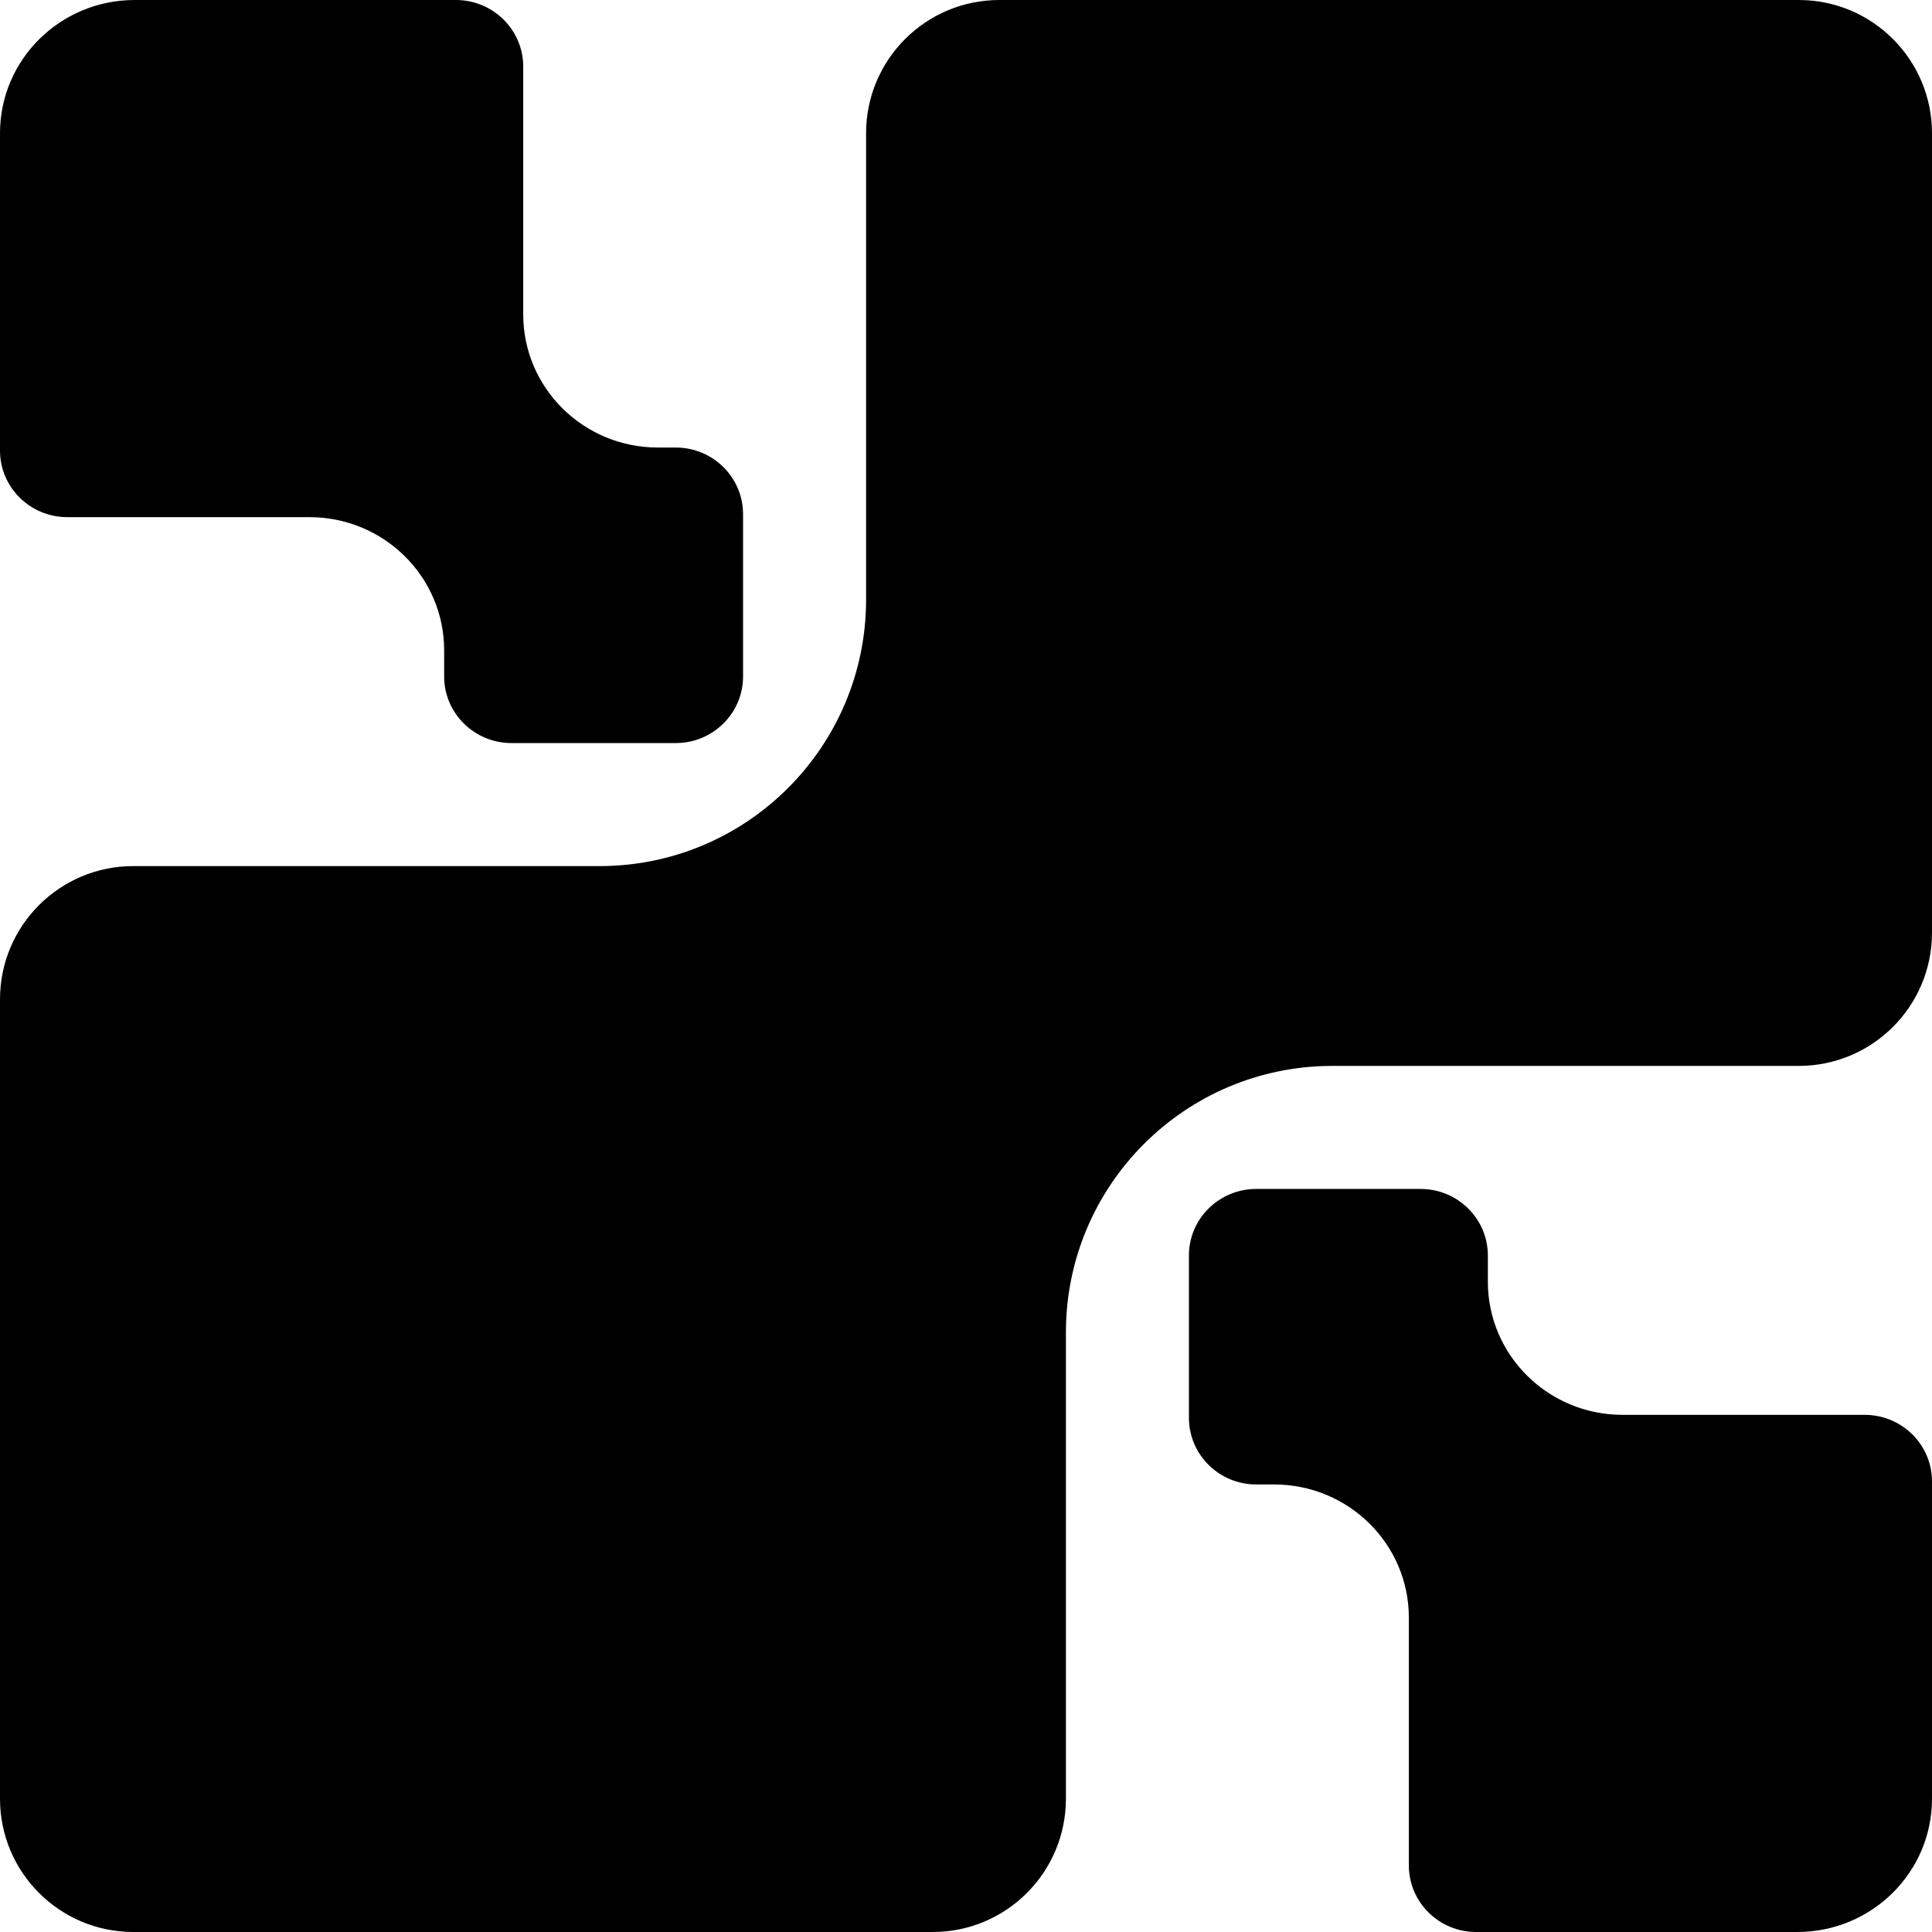
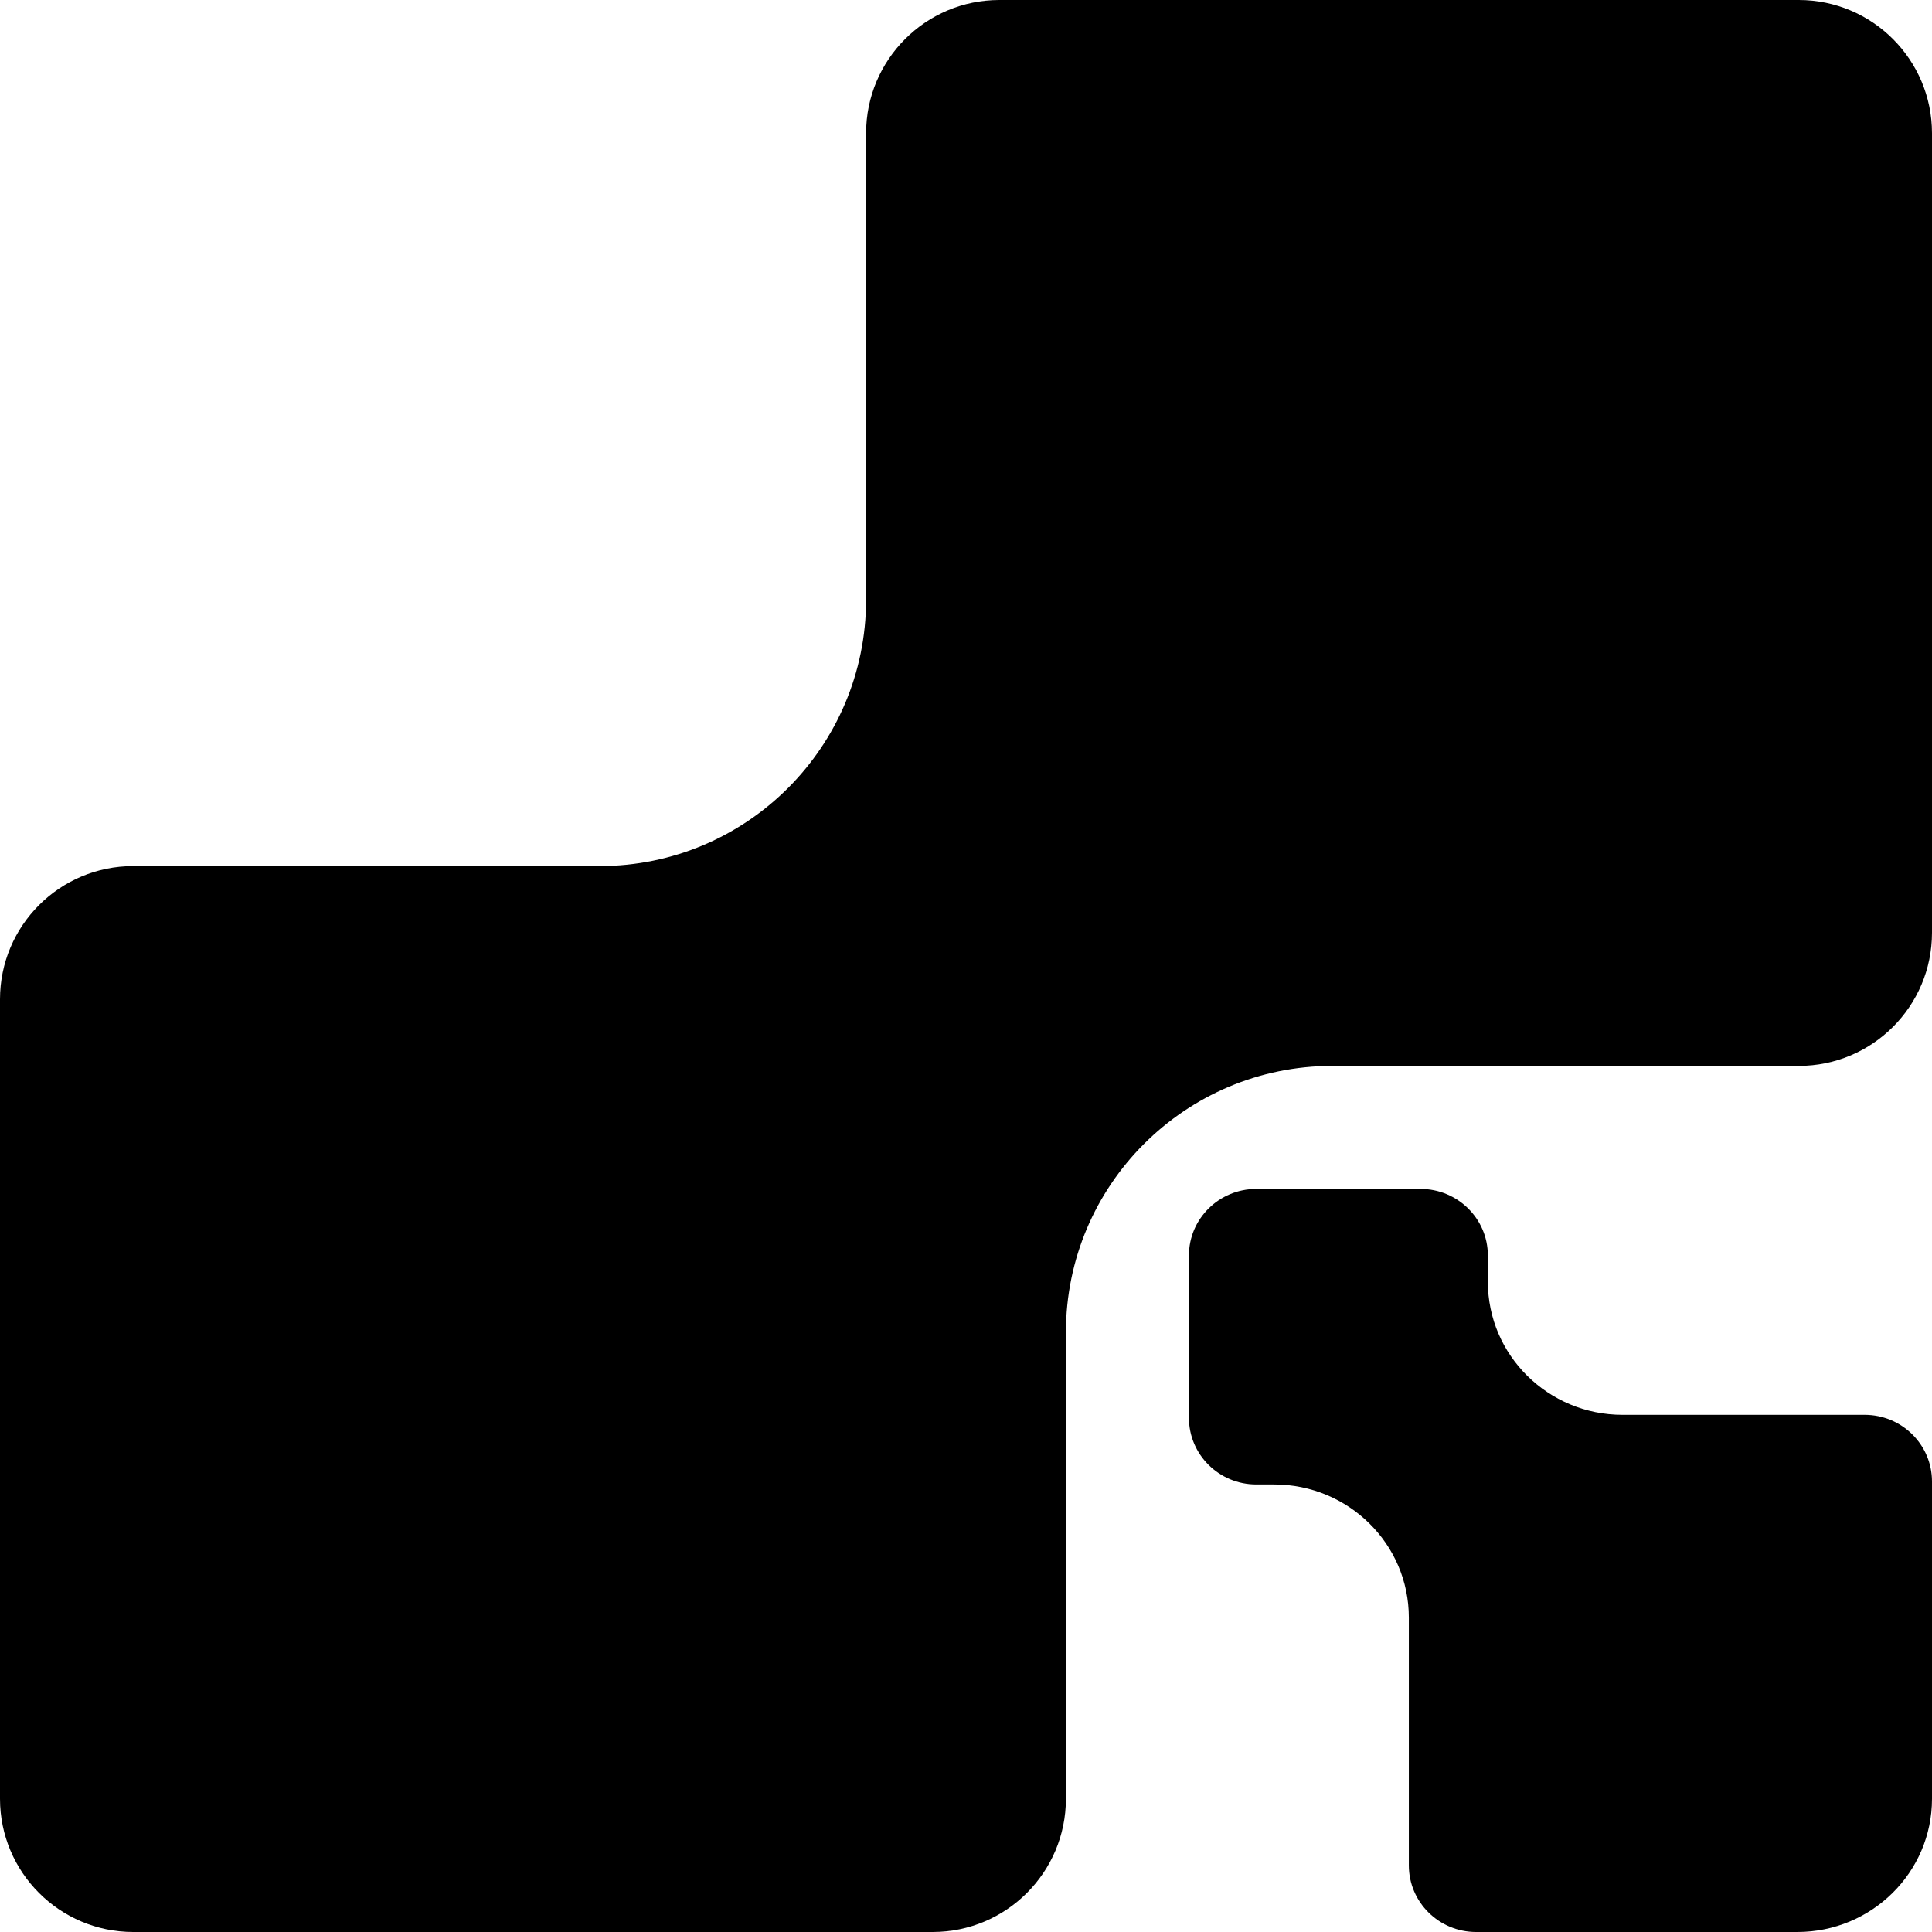
<svg xmlns="http://www.w3.org/2000/svg" width="28" height="28" viewBox="0 0 28 28" fill="none">
  <path d="M28 26.07C28 27.136 27.126 28 26.048 28L21.393 28C20.855 28 20.418 27.568 20.418 27.035V23.443C20.418 22.378 19.544 21.514 18.466 21.514H18.207C17.668 21.514 17.231 21.082 17.231 20.549V18.195C17.231 17.663 17.668 17.231 18.207 17.231H20.587C21.126 17.231 21.563 17.663 21.563 18.195V18.576C21.563 19.641 22.437 20.505 23.515 20.505H27.024C27.563 20.505 28 20.937 28 21.47L28 26.07Z" fill="black" />
  <path d="M0 26.069C0 27.135 0.865 28 1.931 28H13.517C14.584 28 15.448 27.135 15.448 26.069V19.31C15.448 17.177 17.177 15.448 19.31 15.448H26.069C27.135 15.448 28 14.584 28 13.517V1.931C28 0.865 27.135 1.5314e-06 26.069 1.48479e-06L14.483 0C13.416 0 12.552 0.865 12.552 1.931V8.69C12.552 10.823 10.822 12.552 8.69 12.552H1.931C0.865 12.552 0 13.416 0 14.483V26.069Z" fill="black" />
-   <path d="M0 1.93C0 0.864 0.874 6.9081e-08 1.952 2.05443e-07L6.607 4.08899e-07C7.145 9.84892e-05 7.583 0.432 7.583 0.965L7.583 4.557C7.583 5.622 8.456 6.486 9.534 6.486H9.793C10.332 6.486 10.769 6.918 10.769 7.451L10.769 9.804C10.769 10.337 10.332 10.769 9.793 10.769H7.413C6.874 10.769 6.437 10.337 6.437 9.804V9.424C6.437 8.359 5.563 7.495 4.485 7.495H0.976C0.437 7.495 0 7.063 0 6.53L0 1.93Z" fill="black" />
</svg>